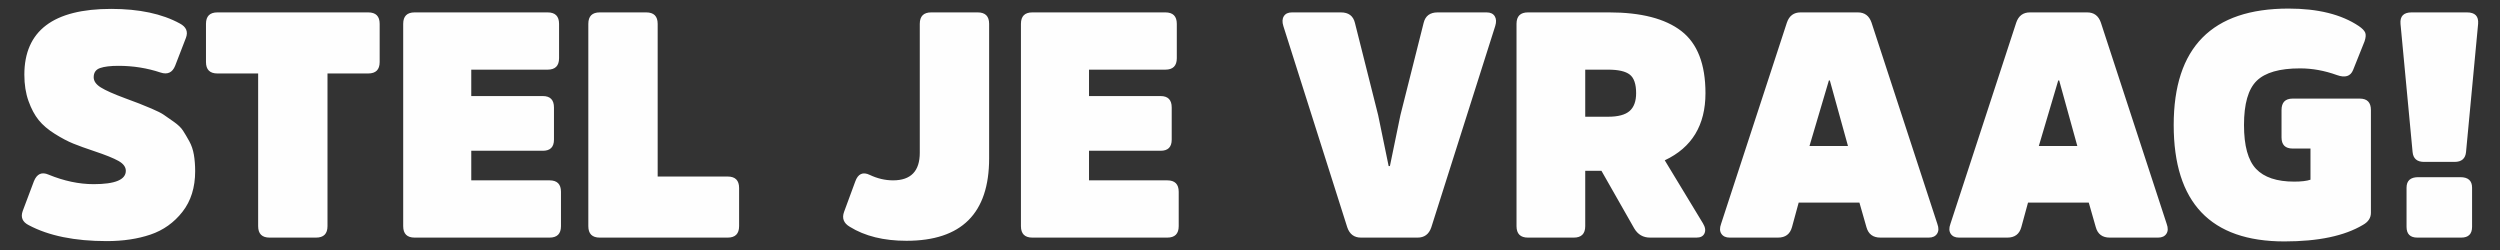
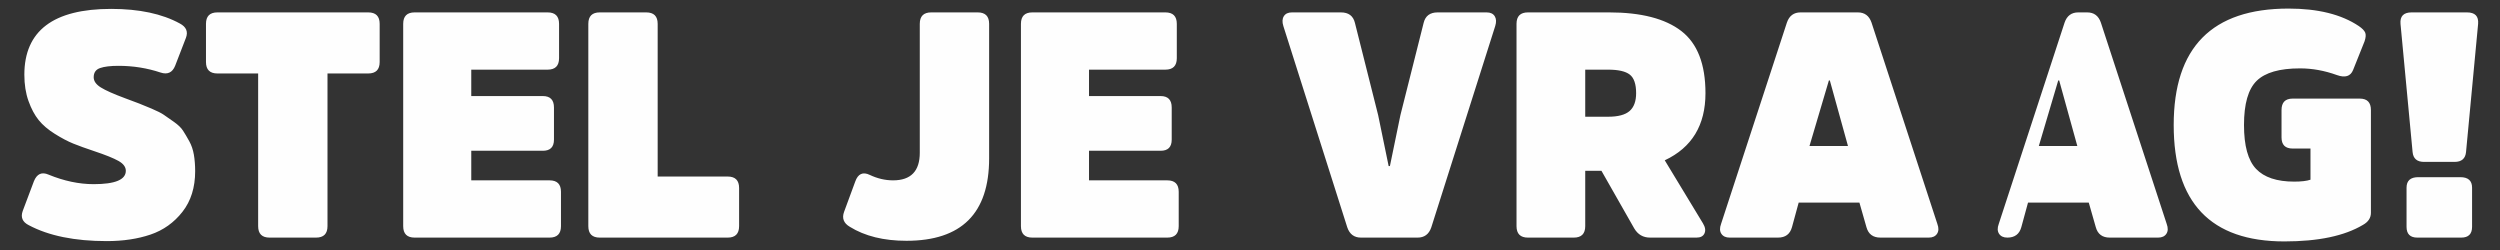
<svg xmlns="http://www.w3.org/2000/svg" xml:space="preserve" width="600mm" height="60mm" version="1.1" style="shape-rendering:geometricPrecision; text-rendering:geometricPrecision; image-rendering:optimizeQuality; fill-rule:evenodd; clip-rule:evenodd" viewBox="0 0 60000 6000">
  <rect x="0" y="0" width="60000" height="6000" fill="#333333" stroke="none" />
  <defs>
    <style type="text/css">
   
    .fil0 {fill:#FEFEFE;fill-rule:nonzero}
   
  </style>
  </defs>
  <g id="Laag_x0020_1">
-     <path class="fil0" d="M4683.9 4106.97c0,391.89 -101.78,717.61 -305.36,977.18 -203.58,259.56 -459.33,441.51 -767.23,545.84 -307.92,104.34 -657.82,156.51 -1049.71,156.51 -768.51,0 -1391.98,-127.24 -1870.39,-381.71 -152.68,-76.35 -201.03,-190.86 -145.05,-343.55l267.2 -709.98c71.25,-178.13 188.31,-231.57 351.17,-160.32 371.54,152.69 732.89,229.03 1084.07,229.03 514.03,0 771.05,-106.88 771.05,-320.64 0,-91.61 -58.53,-170.5 -175.58,-236.66 -117.06,-66.16 -313.01,-145.05 -587.84,-236.66 -198.49,-66.16 -363.9,-125.97 -496.23,-179.4 -132.32,-53.44 -279.92,-131.06 -442.78,-232.85 -162.86,-101.79 -292.65,-212.48 -389.35,-332.09 -96.7,-119.6 -178.13,-272.29 -244.29,-458.05 -66.16,-185.77 -99.25,-395.71 -99.25,-629.83 0,-1053.52 694.72,-1580.28 2084.15,-1580.28 671.81,0 1221.46,117.06 1648.98,351.17 152.69,81.44 201.04,195.95 145.05,343.54l-259.56 671.82c-66.16,162.86 -183.22,216.3 -351.18,160.31 -320.62,-106.87 -656.53,-160.31 -1007.7,-160.31 -193.41,0 -341,17.81 -442.79,53.44 -101.79,35.62 -152.68,109.42 -152.68,221.39 0,91.61 57.25,173.04 171.77,244.29 114.51,71.26 309.18,157.78 584.01,259.57 162.87,61.07 274.84,103.06 335.91,125.96 61.07,22.9 160.32,63.62 297.74,122.15 137.4,58.53 235.37,108.15 293.9,148.87 58.53,40.71 138.69,96.7 240.48,167.95 101.79,71.25 175.59,142.51 221.39,213.76 45.81,71.25 95.43,155.23 148.87,251.93 53.44,96.7 90.34,204.85 110.7,324.45 20.36,119.61 30.53,250.66 30.53,393.17zm259.57 -2618.54l0 -916.11c0,-183.22 91.61,-274.83 274.84,-274.83l3618.62 0c183.22,0 274.83,91.61 274.83,274.83l0 916.11c0,183.22 -91.61,274.83 -274.83,274.83l-977.18 0 0 3664.43c0,183.22 -91.61,274.83 -274.83,274.83l-1114.6 0c-183.22,0 -274.83,-91.61 -274.83,-274.83l0 -3664.43 -977.18 0c-183.23,0 -274.84,-91.61 -274.84,-274.83zm8084.65 2129.95l-1717.7 0 0 709.98 1878.02 0c183.22,0 274.83,91.61 274.83,274.83l0 824.5c0,183.22 -91.61,274.83 -274.83,274.83l-3236.91 0c-183.22,0 -274.83,-91.61 -274.83,-274.83l0 -4855.37c0,-183.22 91.61,-274.83 274.83,-274.83l3191.1 0c183.22,0 274.83,91.61 274.83,274.83l0 824.49c0,183.23 -91.61,274.84 -274.83,274.84l-1832.21 0 0 633.64 1717.7 0c178.13,0 267.19,91.61 267.19,274.83l0 771.06c0,178.13 -89.06,267.2 -267.19,267.2zm2755.95 -3046.06l0 3664.43 1679.53 0c183.22,0 274.82,91.61 274.82,274.83l0 916.11c0,183.22 -91.6,274.83 -274.82,274.83l-3068.96 0c-183.22,0 -274.83,-91.61 -274.83,-274.83l0 -4855.37c0,-183.22 91.61,-274.83 274.83,-274.83l1114.6 0c183.22,0 274.83,91.61 274.83,274.83zm6290.59 3091.86l0 -3091.86c0,-183.22 91.62,-274.83 274.84,-274.83l1114.59 0c183.23,0 274.84,91.61 274.84,274.83l0 3229.28c0,1318.17 -661.64,1977.26 -1984.9,1977.26 -544.58,0 -997.54,-111.97 -1358.9,-335.9 -147.59,-86.53 -193.4,-206.13 -137.41,-358.81l267.2 -725.25c66.16,-188.32 183.22,-241.76 351.17,-160.32 183.22,86.52 368.99,129.78 557.3,129.78 427.52,0 641.27,-221.39 641.27,-664.18zm5779.11 -45.8l-1717.7 0 0 709.98 1878.02 0c183.22,0 274.83,91.61 274.83,274.83l0 824.5c0,183.22 -91.61,274.83 -274.83,274.83l-3236.92 0c-183.21,0 -274.82,-91.61 -274.82,-274.83l0 -4855.37c0,-183.22 91.61,-274.83 274.82,-274.83l3191.11 0c183.22,0 274.83,91.61 274.83,274.83l0 824.49c0,183.23 -91.61,274.84 -274.83,274.84l-1832.21 0 0 633.64 1717.7 0c178.13,0 267.19,91.61 267.19,274.83l0 771.06c0,178.13 -89.06,267.2 -267.19,267.2zm6168.44 2084.14l-1358.89 0c-162.87,0 -272.29,-81.43 -328.28,-244.3l-1534.47 -4832.46c-30.53,-96.7 -26.72,-175.59 11.45,-236.66 38.18,-61.08 103.07,-91.61 194.68,-91.61l1175.66 0c183.22,0 295.19,83.97 335.91,251.92l557.29 2213.93 251.93 1221.48 30.54 0 251.93 -1221.48 557.3 -2213.93c40.71,-167.95 152.68,-251.92 335.9,-251.92l1175.68 0c91.61,0 156.5,30.53 194.67,91.61 38.17,61.07 41.99,139.96 11.45,236.66l-1534.48 4832.46c-55.98,162.87 -165.41,244.3 -328.27,244.3zm4023.23 -2901.01l549.67 0c239.19,0 410.96,-45.8 515.3,-137.41 104.33,-91.61 156.5,-234.12 156.5,-427.52 0,-218.85 -50.89,-367.72 -152.68,-446.6 -101.79,-78.89 -274.84,-118.33 -519.12,-118.33l-549.67 0 0 1129.86zm-1374.16 -2504.02l1946.73 0c768.5,0 1346.16,148.86 1732.96,446.6 386.8,297.73 580.2,795.23 580.2,1492.49 0,768.51 -325.72,1305.45 -977.18,1610.82l916.11 1511.58c55.98,91.61 68.71,171.77 38.17,240.48 -30.54,68.71 -94.16,103.06 -190.86,103.06l-1114.59 0c-167.96,0 -295.19,-73.8 -381.72,-221.39l-786.31 -1381.8 -389.35 0 0 1328.36c0,183.22 -91.61,274.83 -274.83,274.83l-1099.33 0c-183.22,0 -274.83,-91.61 -274.83,-274.83l0 -4855.37c0,-183.22 91.61,-274.83 274.83,-274.83zm6756.28 3206.37l923.74 0 -435.15 -1572.65 -22.9 0 -465.69 1572.65zm-213.76 -3206.37l1374.16 0c162.87,0 272.29,81.43 328.28,244.29l1580.27 4832.47c35.63,96.7 33.08,175.59 -7.63,236.66 -40.72,61.07 -106.88,91.61 -198.49,91.61l-1160.4 0c-178.13,0 -290.1,-83.98 -335.9,-251.93l-167.96 -587.84 -1458.13 0 -160.32 587.84c-45.81,167.95 -157.78,251.93 -335.91,251.93l-1160.4 0c-91.61,0 -157.77,-30.54 -198.49,-91.61 -40.72,-61.07 -43.26,-139.96 -7.64,-236.66l1580.29 -4832.47c55.98,-162.86 165.41,-244.29 328.27,-244.29zm5718.03 3206.37l923.74 0 -435.15 -1572.65 -22.9 0 -465.69 1572.65zm-213.76 -3206.37l1374.16 0c162.87,0 272.29,81.43 328.28,244.29l1580.28 4832.47c35.63,96.7 33.08,175.59 -7.63,236.66 -40.72,61.07 -106.88,91.61 -198.49,91.61l-1160.41 0c-178.13,0 -290.1,-83.98 -335.9,-251.93l-167.96 -587.84 -1458.13 0 -160.32 587.84c-45.81,167.95 -157.78,251.93 -335.91,251.93l-1160.4 0c-91.61,0 -157.77,-30.54 -198.49,-91.61 -40.72,-61.07 -43.26,-139.96 -7.64,-236.66l1580.29 -4832.47c55.98,-162.86 165.41,-244.29 328.27,-244.29zm6305.87 2068.87l1610.82 0c178.13,0 267.2,91.61 267.2,274.83l0 2465.86c0,122.15 -63.62,218.85 -190.86,290.1 -442.78,264.65 -1071.34,396.98 -1885.65,396.98 -1771.15,0 -2656.71,-931.38 -2656.71,-2794.13 0,-1862.75 918.65,-2794.13 2755.95,-2794.13 707.44,0 1269.83,139.97 1687.17,419.89 81.43,55.98 132.32,108.15 152.68,156.5 20.36,48.35 15.27,118.33 -15.27,209.94l-274.83 687.08c-61.07,152.69 -190.86,193.4 -389.35,122.15 -295.19,-106.88 -590.38,-160.32 -885.57,-160.32 -488.59,0 -834.67,99.24 -1038.25,297.73 -203.58,198.49 -305.37,552.21 -305.37,1061.16 0,498.77 96.7,849.95 290.1,1053.53 193.4,203.58 498.77,305.37 916.11,305.37 167.95,0 297.73,-15.27 389.34,-45.81l0 -748.15 -427.51 0c-178.14,0 -267.2,-89.07 -267.2,-267.2l0 -656.55c0,-183.22 89.06,-274.83 267.2,-274.83zm2733.05 3076.6l0 -939.01c0,-167.96 94.15,-251.93 282.47,-251.93l1007.71 0c188.32,0 282.47,83.97 282.47,251.93l0 939.01c0,173.04 -86.52,259.56 -259.56,259.56l-1053.53 0c-173.04,0 -259.56,-86.52 -259.56,-259.56zm1152.77 -1557.39l-732.89 0c-167.95,0 -259.56,-78.88 -274.83,-236.66l-290.1 -3076.59c-15.27,-183.22 73.8,-274.83 267.2,-274.83l1328.35 0c193.4,0 282.47,91.61 267.2,274.83l-290.1 3076.59c-15.27,157.78 -106.88,236.66 -274.83,236.66z" />
+     <path class="fil0" d="M4683.9 4106.97c0,391.89 -101.78,717.61 -305.36,977.18 -203.58,259.56 -459.33,441.51 -767.23,545.84 -307.92,104.34 -657.82,156.51 -1049.71,156.51 -768.51,0 -1391.98,-127.24 -1870.39,-381.71 -152.68,-76.35 -201.03,-190.86 -145.05,-343.55l267.2 -709.98c71.25,-178.13 188.31,-231.57 351.17,-160.32 371.54,152.69 732.89,229.03 1084.07,229.03 514.03,0 771.05,-106.88 771.05,-320.64 0,-91.61 -58.53,-170.5 -175.58,-236.66 -117.06,-66.16 -313.01,-145.05 -587.84,-236.66 -198.49,-66.16 -363.9,-125.97 -496.23,-179.4 -132.32,-53.44 -279.92,-131.06 -442.78,-232.85 -162.86,-101.79 -292.65,-212.48 -389.35,-332.09 -96.7,-119.6 -178.13,-272.29 -244.29,-458.05 -66.16,-185.77 -99.25,-395.71 -99.25,-629.83 0,-1053.52 694.72,-1580.28 2084.15,-1580.28 671.81,0 1221.46,117.06 1648.98,351.17 152.69,81.44 201.04,195.95 145.05,343.54l-259.56 671.82c-66.16,162.86 -183.22,216.3 -351.18,160.31 -320.62,-106.87 -656.53,-160.31 -1007.7,-160.31 -193.41,0 -341,17.81 -442.79,53.44 -101.79,35.62 -152.68,109.42 -152.68,221.39 0,91.61 57.25,173.04 171.77,244.29 114.51,71.26 309.18,157.78 584.01,259.57 162.87,61.07 274.84,103.06 335.91,125.96 61.07,22.9 160.32,63.62 297.74,122.15 137.4,58.53 235.37,108.15 293.9,148.87 58.53,40.71 138.69,96.7 240.48,167.95 101.79,71.25 175.59,142.51 221.39,213.76 45.81,71.25 95.43,155.23 148.87,251.93 53.44,96.7 90.34,204.85 110.7,324.45 20.36,119.61 30.53,250.66 30.53,393.17zm259.57 -2618.54l0 -916.11c0,-183.22 91.61,-274.83 274.84,-274.83l3618.62 0c183.22,0 274.83,91.61 274.83,274.83l0 916.11c0,183.22 -91.61,274.83 -274.83,274.83l-977.18 0 0 3664.43c0,183.22 -91.61,274.83 -274.83,274.83l-1114.6 0c-183.22,0 -274.83,-91.61 -274.83,-274.83l0 -3664.43 -977.18 0c-183.23,0 -274.84,-91.61 -274.84,-274.83zm8084.65 2129.95l-1717.7 0 0 709.98 1878.02 0c183.22,0 274.83,91.61 274.83,274.83l0 824.5c0,183.22 -91.61,274.83 -274.83,274.83l-3236.91 0c-183.22,0 -274.83,-91.61 -274.83,-274.83l0 -4855.37c0,-183.22 91.61,-274.83 274.83,-274.83l3191.1 0c183.22,0 274.83,91.61 274.83,274.83l0 824.49c0,183.23 -91.61,274.84 -274.83,274.84l-1832.21 0 0 633.64 1717.7 0c178.13,0 267.19,91.61 267.19,274.83l0 771.06c0,178.13 -89.06,267.2 -267.19,267.2zm2755.95 -3046.06l0 3664.43 1679.53 0c183.22,0 274.82,91.61 274.82,274.83l0 916.11c0,183.22 -91.6,274.83 -274.82,274.83l-3068.96 0c-183.22,0 -274.83,-91.61 -274.83,-274.83l0 -4855.37c0,-183.22 91.61,-274.83 274.83,-274.83l1114.6 0c183.22,0 274.83,91.61 274.83,274.83zm6290.59 3091.86l0 -3091.86c0,-183.22 91.62,-274.83 274.84,-274.83l1114.59 0c183.23,0 274.84,91.61 274.84,274.83l0 3229.28c0,1318.17 -661.64,1977.26 -1984.9,1977.26 -544.58,0 -997.54,-111.97 -1358.9,-335.9 -147.59,-86.53 -193.4,-206.13 -137.41,-358.81l267.2 -725.25c66.16,-188.32 183.22,-241.76 351.17,-160.32 183.22,86.52 368.99,129.78 557.3,129.78 427.52,0 641.27,-221.39 641.27,-664.18zm5779.11 -45.8l-1717.7 0 0 709.98 1878.02 0c183.22,0 274.83,91.61 274.83,274.83l0 824.5c0,183.22 -91.61,274.83 -274.83,274.83l-3236.92 0c-183.21,0 -274.82,-91.61 -274.82,-274.83l0 -4855.37c0,-183.22 91.61,-274.83 274.82,-274.83l3191.11 0c183.22,0 274.83,91.61 274.83,274.83l0 824.49c0,183.23 -91.61,274.84 -274.83,274.84l-1832.21 0 0 633.64 1717.7 0c178.13,0 267.19,91.61 267.19,274.83l0 771.06c0,178.13 -89.06,267.2 -267.19,267.2zm6168.44 2084.14l-1358.89 0c-162.87,0 -272.29,-81.43 -328.28,-244.3l-1534.47 -4832.46c-30.53,-96.7 -26.72,-175.59 11.45,-236.66 38.18,-61.08 103.07,-91.61 194.68,-91.61l1175.66 0c183.22,0 295.19,83.97 335.91,251.92l557.29 2213.93 251.93 1221.48 30.54 0 251.93 -1221.48 557.3 -2213.93c40.71,-167.95 152.68,-251.92 335.9,-251.92l1175.68 0c91.61,0 156.5,30.53 194.67,91.61 38.17,61.07 41.99,139.96 11.45,236.66l-1534.48 4832.46c-55.98,162.87 -165.41,244.3 -328.27,244.3zm4023.23 -2901.01l549.67 0c239.19,0 410.96,-45.8 515.3,-137.41 104.33,-91.61 156.5,-234.12 156.5,-427.52 0,-218.85 -50.89,-367.72 -152.68,-446.6 -101.79,-78.89 -274.84,-118.33 -519.12,-118.33l-549.67 0 0 1129.86zm-1374.16 -2504.02l1946.73 0c768.5,0 1346.16,148.86 1732.96,446.6 386.8,297.73 580.2,795.23 580.2,1492.49 0,768.51 -325.72,1305.45 -977.18,1610.82l916.11 1511.58c55.98,91.61 68.71,171.77 38.17,240.48 -30.54,68.71 -94.16,103.06 -190.86,103.06l-1114.59 0c-167.96,0 -295.19,-73.8 -381.72,-221.39l-786.31 -1381.8 -389.35 0 0 1328.36c0,183.22 -91.61,274.83 -274.83,274.83l-1099.33 0c-183.22,0 -274.83,-91.61 -274.83,-274.83l0 -4855.37c0,-183.22 91.61,-274.83 274.83,-274.83zm6756.28 3206.37l923.74 0 -435.15 -1572.65 -22.9 0 -465.69 1572.65zm-213.76 -3206.37l1374.16 0c162.87,0 272.29,81.43 328.28,244.29l1580.27 4832.47c35.63,96.7 33.08,175.59 -7.63,236.66 -40.72,61.07 -106.88,91.61 -198.49,91.61l-1160.4 0c-178.13,0 -290.1,-83.98 -335.9,-251.93l-167.96 -587.84 -1458.13 0 -160.32 587.84c-45.81,167.95 -157.78,251.93 -335.91,251.93l-1160.4 0c-91.61,0 -157.77,-30.54 -198.49,-91.61 -40.72,-61.07 -43.26,-139.96 -7.64,-236.66l1580.29 -4832.47c55.98,-162.86 165.41,-244.29 328.27,-244.29zm5718.03 3206.37l923.74 0 -435.15 -1572.65 -22.9 0 -465.69 1572.65zm-213.76 -3206.37l1374.16 0c162.87,0 272.29,81.43 328.28,244.29l1580.28 4832.47c35.63,96.7 33.08,175.59 -7.63,236.66 -40.72,61.07 -106.88,91.61 -198.49,91.61l-1160.41 0c-178.13,0 -290.1,-83.98 -335.9,-251.93l-167.96 -587.84 -1458.13 0 -160.32 587.84c-45.81,167.95 -157.78,251.93 -335.91,251.93c-91.61,0 -157.77,-30.54 -198.49,-91.61 -40.72,-61.07 -43.26,-139.96 -7.64,-236.66l1580.29 -4832.47c55.98,-162.86 165.41,-244.29 328.27,-244.29zm6305.87 2068.87l1610.82 0c178.13,0 267.2,91.61 267.2,274.83l0 2465.86c0,122.15 -63.62,218.85 -190.86,290.1 -442.78,264.65 -1071.34,396.98 -1885.65,396.98 -1771.15,0 -2656.71,-931.38 -2656.71,-2794.13 0,-1862.75 918.65,-2794.13 2755.95,-2794.13 707.44,0 1269.83,139.97 1687.17,419.89 81.43,55.98 132.32,108.15 152.68,156.5 20.36,48.35 15.27,118.33 -15.27,209.94l-274.83 687.08c-61.07,152.69 -190.86,193.4 -389.35,122.15 -295.19,-106.88 -590.38,-160.32 -885.57,-160.32 -488.59,0 -834.67,99.24 -1038.25,297.73 -203.58,198.49 -305.37,552.21 -305.37,1061.16 0,498.77 96.7,849.95 290.1,1053.53 193.4,203.58 498.77,305.37 916.11,305.37 167.95,0 297.73,-15.27 389.34,-45.81l0 -748.15 -427.51 0c-178.14,0 -267.2,-89.07 -267.2,-267.2l0 -656.55c0,-183.22 89.06,-274.83 267.2,-274.83zm2733.05 3076.6l0 -939.01c0,-167.96 94.15,-251.93 282.47,-251.93l1007.71 0c188.32,0 282.47,83.97 282.47,251.93l0 939.01c0,173.04 -86.52,259.56 -259.56,259.56l-1053.53 0c-173.04,0 -259.56,-86.52 -259.56,-259.56zm1152.77 -1557.39l-732.89 0c-167.95,0 -259.56,-78.88 -274.83,-236.66l-290.1 -3076.59c-15.27,-183.22 73.8,-274.83 267.2,-274.83l1328.35 0c193.4,0 282.47,91.61 267.2,274.83l-290.1 3076.59c-15.27,157.78 -106.88,236.66 -274.83,236.66z" />
  </g>
</svg>